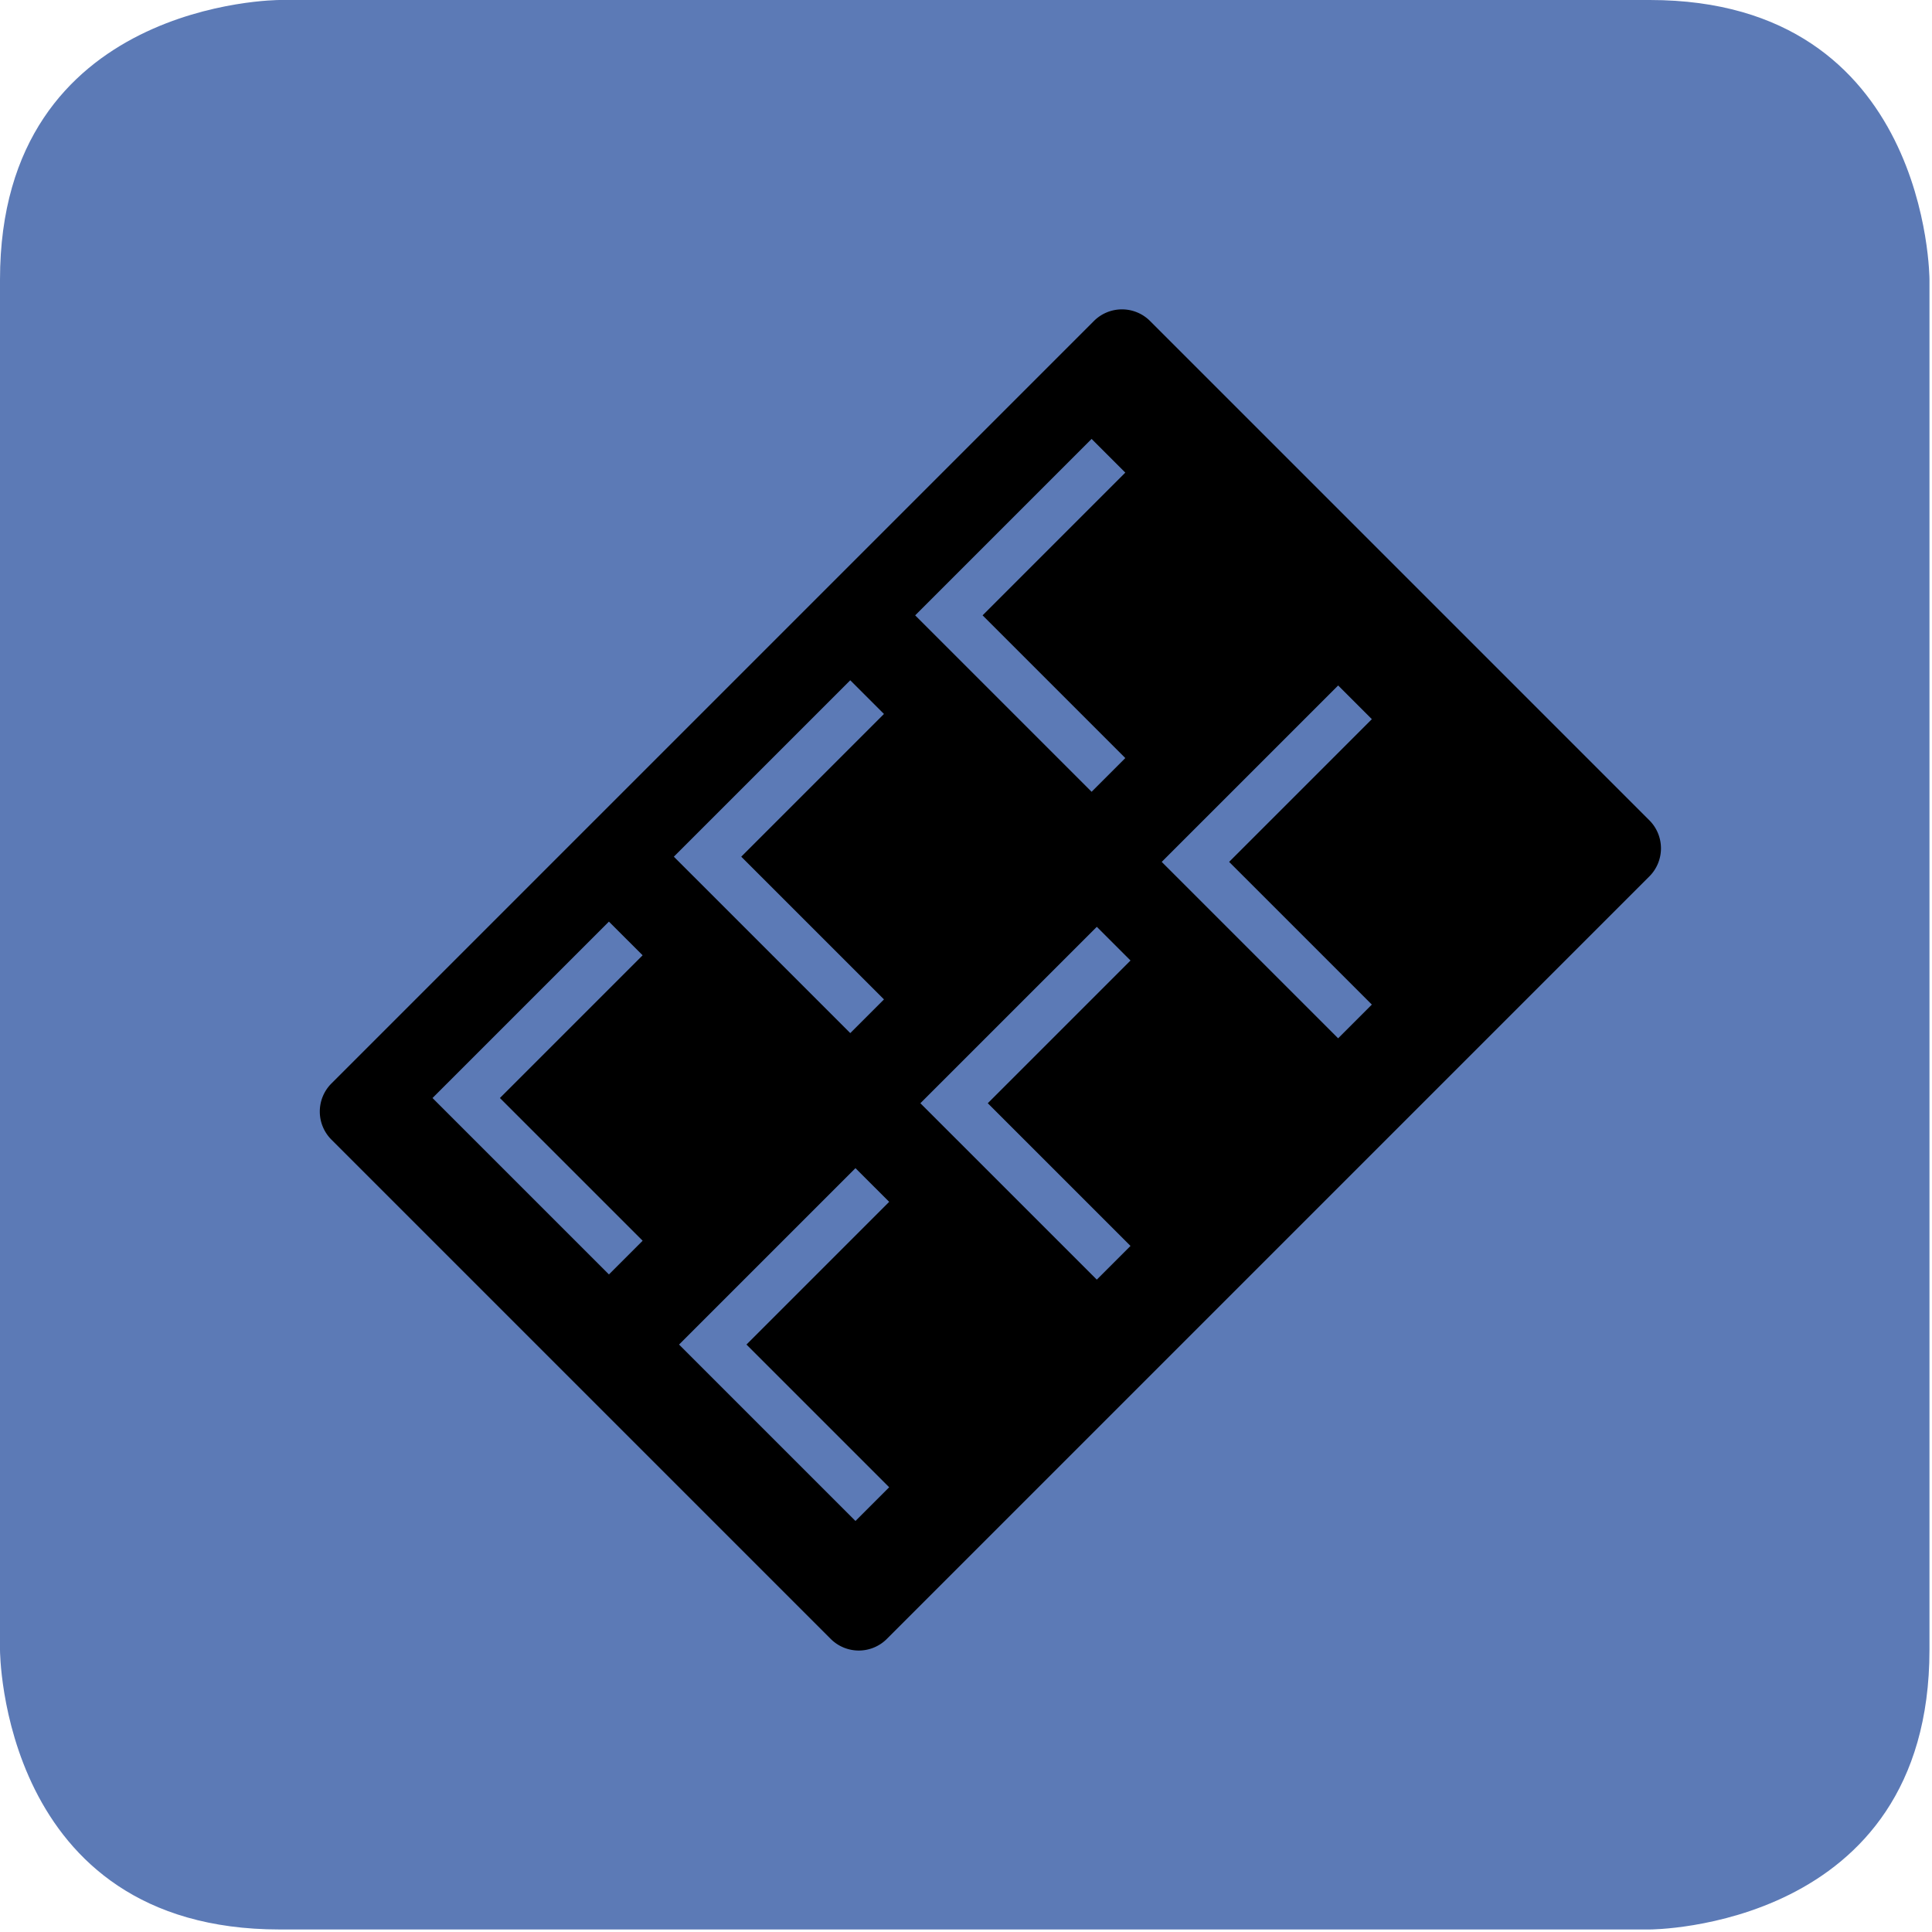
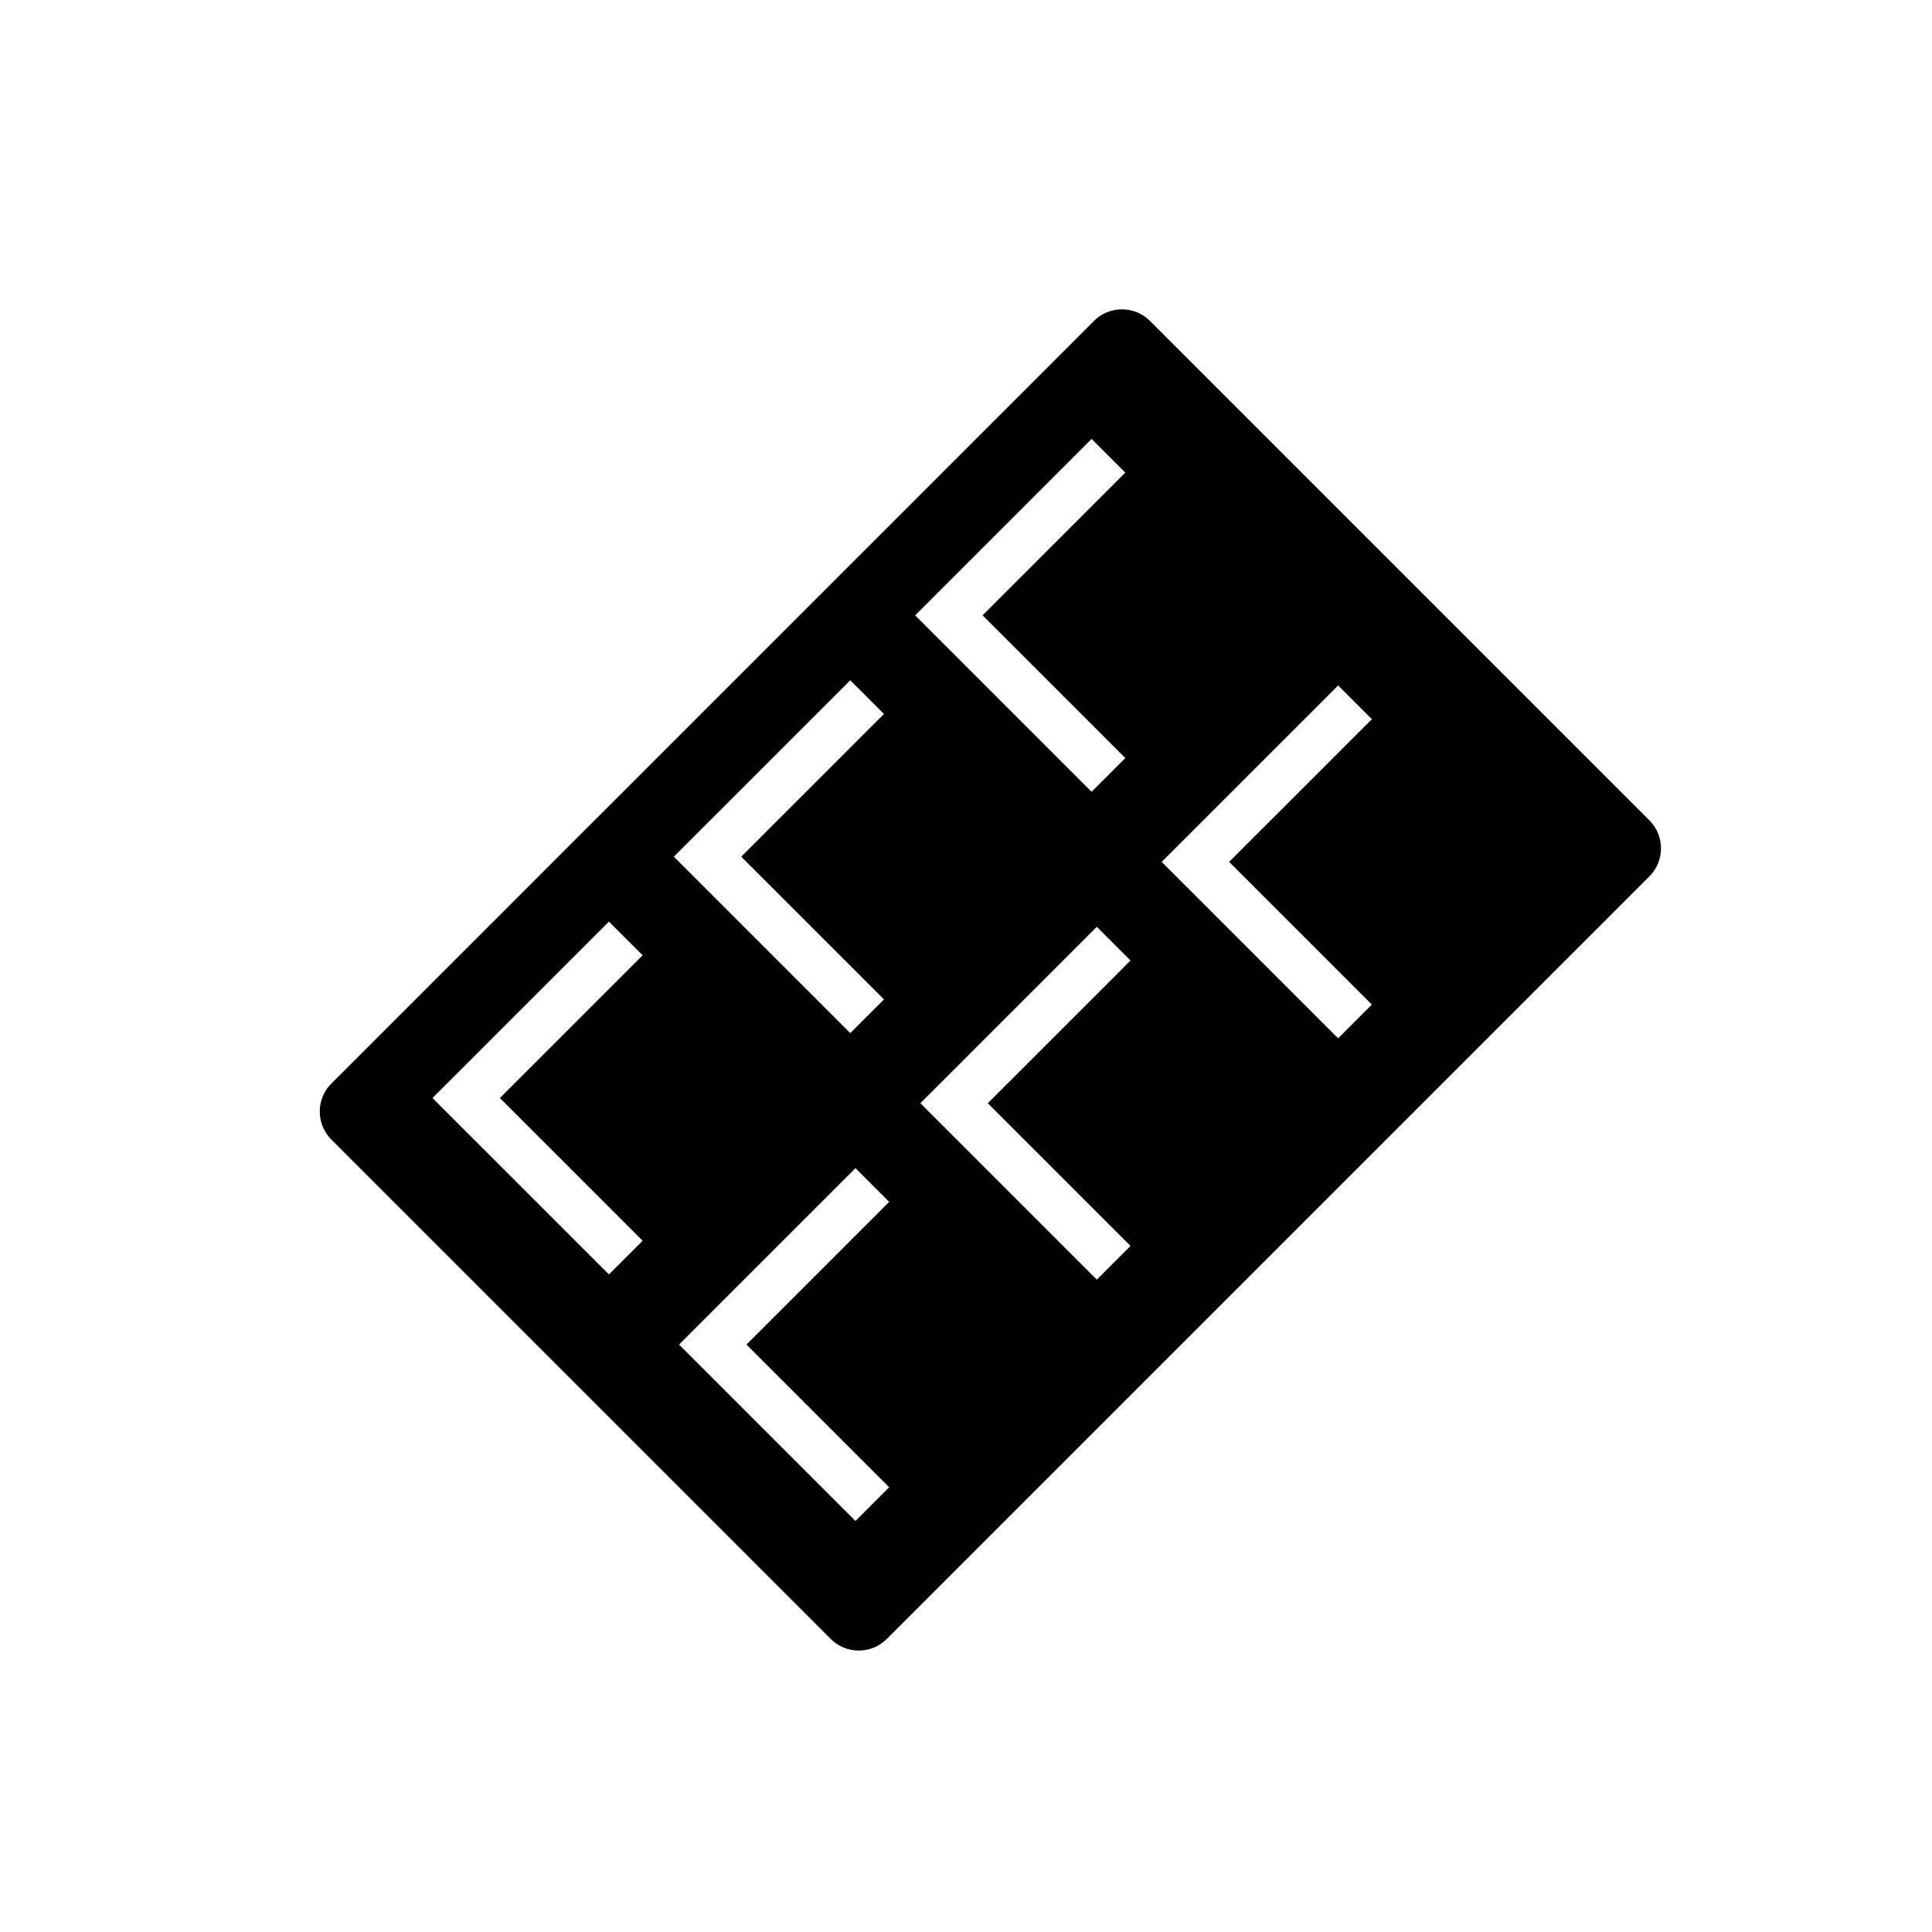
<svg xmlns="http://www.w3.org/2000/svg" width="60" height="60" viewBox="0 0 254 254">
  <g data-name="Ebene 2">
    <g data-name="Ebene 1">
-       <path d="M36.763 0S0 0 0 36.763v180.14s0 36.765 36.763 36.765h180.139s36.765 0 36.765-36.765V36.763S253.667 0 216.902 0z" fill="#5c7ab6" />
      <path d="M143.815 42.203L43.574 142.444a5.22 5.22 0 0 0 0 7.385l65.637 65.637a5.22 5.22 0 0 0 7.385 0l100.241-100.241a5.219 5.219 0 0 0 0-7.384L151.2 42.204a5.219 5.219 0 0 0-7.385-.001zm-26.916 115.803l-18.762 18.763 18.762 18.762-4.431 4.431-23.193-23.193 23.193-23.192zm-32.413-32.413l-18.762 18.763 18.764 18.764-4.431 4.431-23.195-23.194 23.193-23.193zm64.142.685l-18.763 18.763 18.762 18.762-4.431 4.431-23.193-23.192 23.194-23.193zm-32.413-32.413l-18.763 18.763 18.764 18.764-4.431 4.431-23.194-23.194 23.193-23.193zm64.142.683l-18.763 18.764 18.762 18.762-4.432 4.433-23.193-23.193 23.196-23.196zm-32.413-32.413L129.18 80.899l18.764 18.764-4.432 4.432L120.317 80.9l23.196-23.196z" />
    </g>
  </g>
</svg>